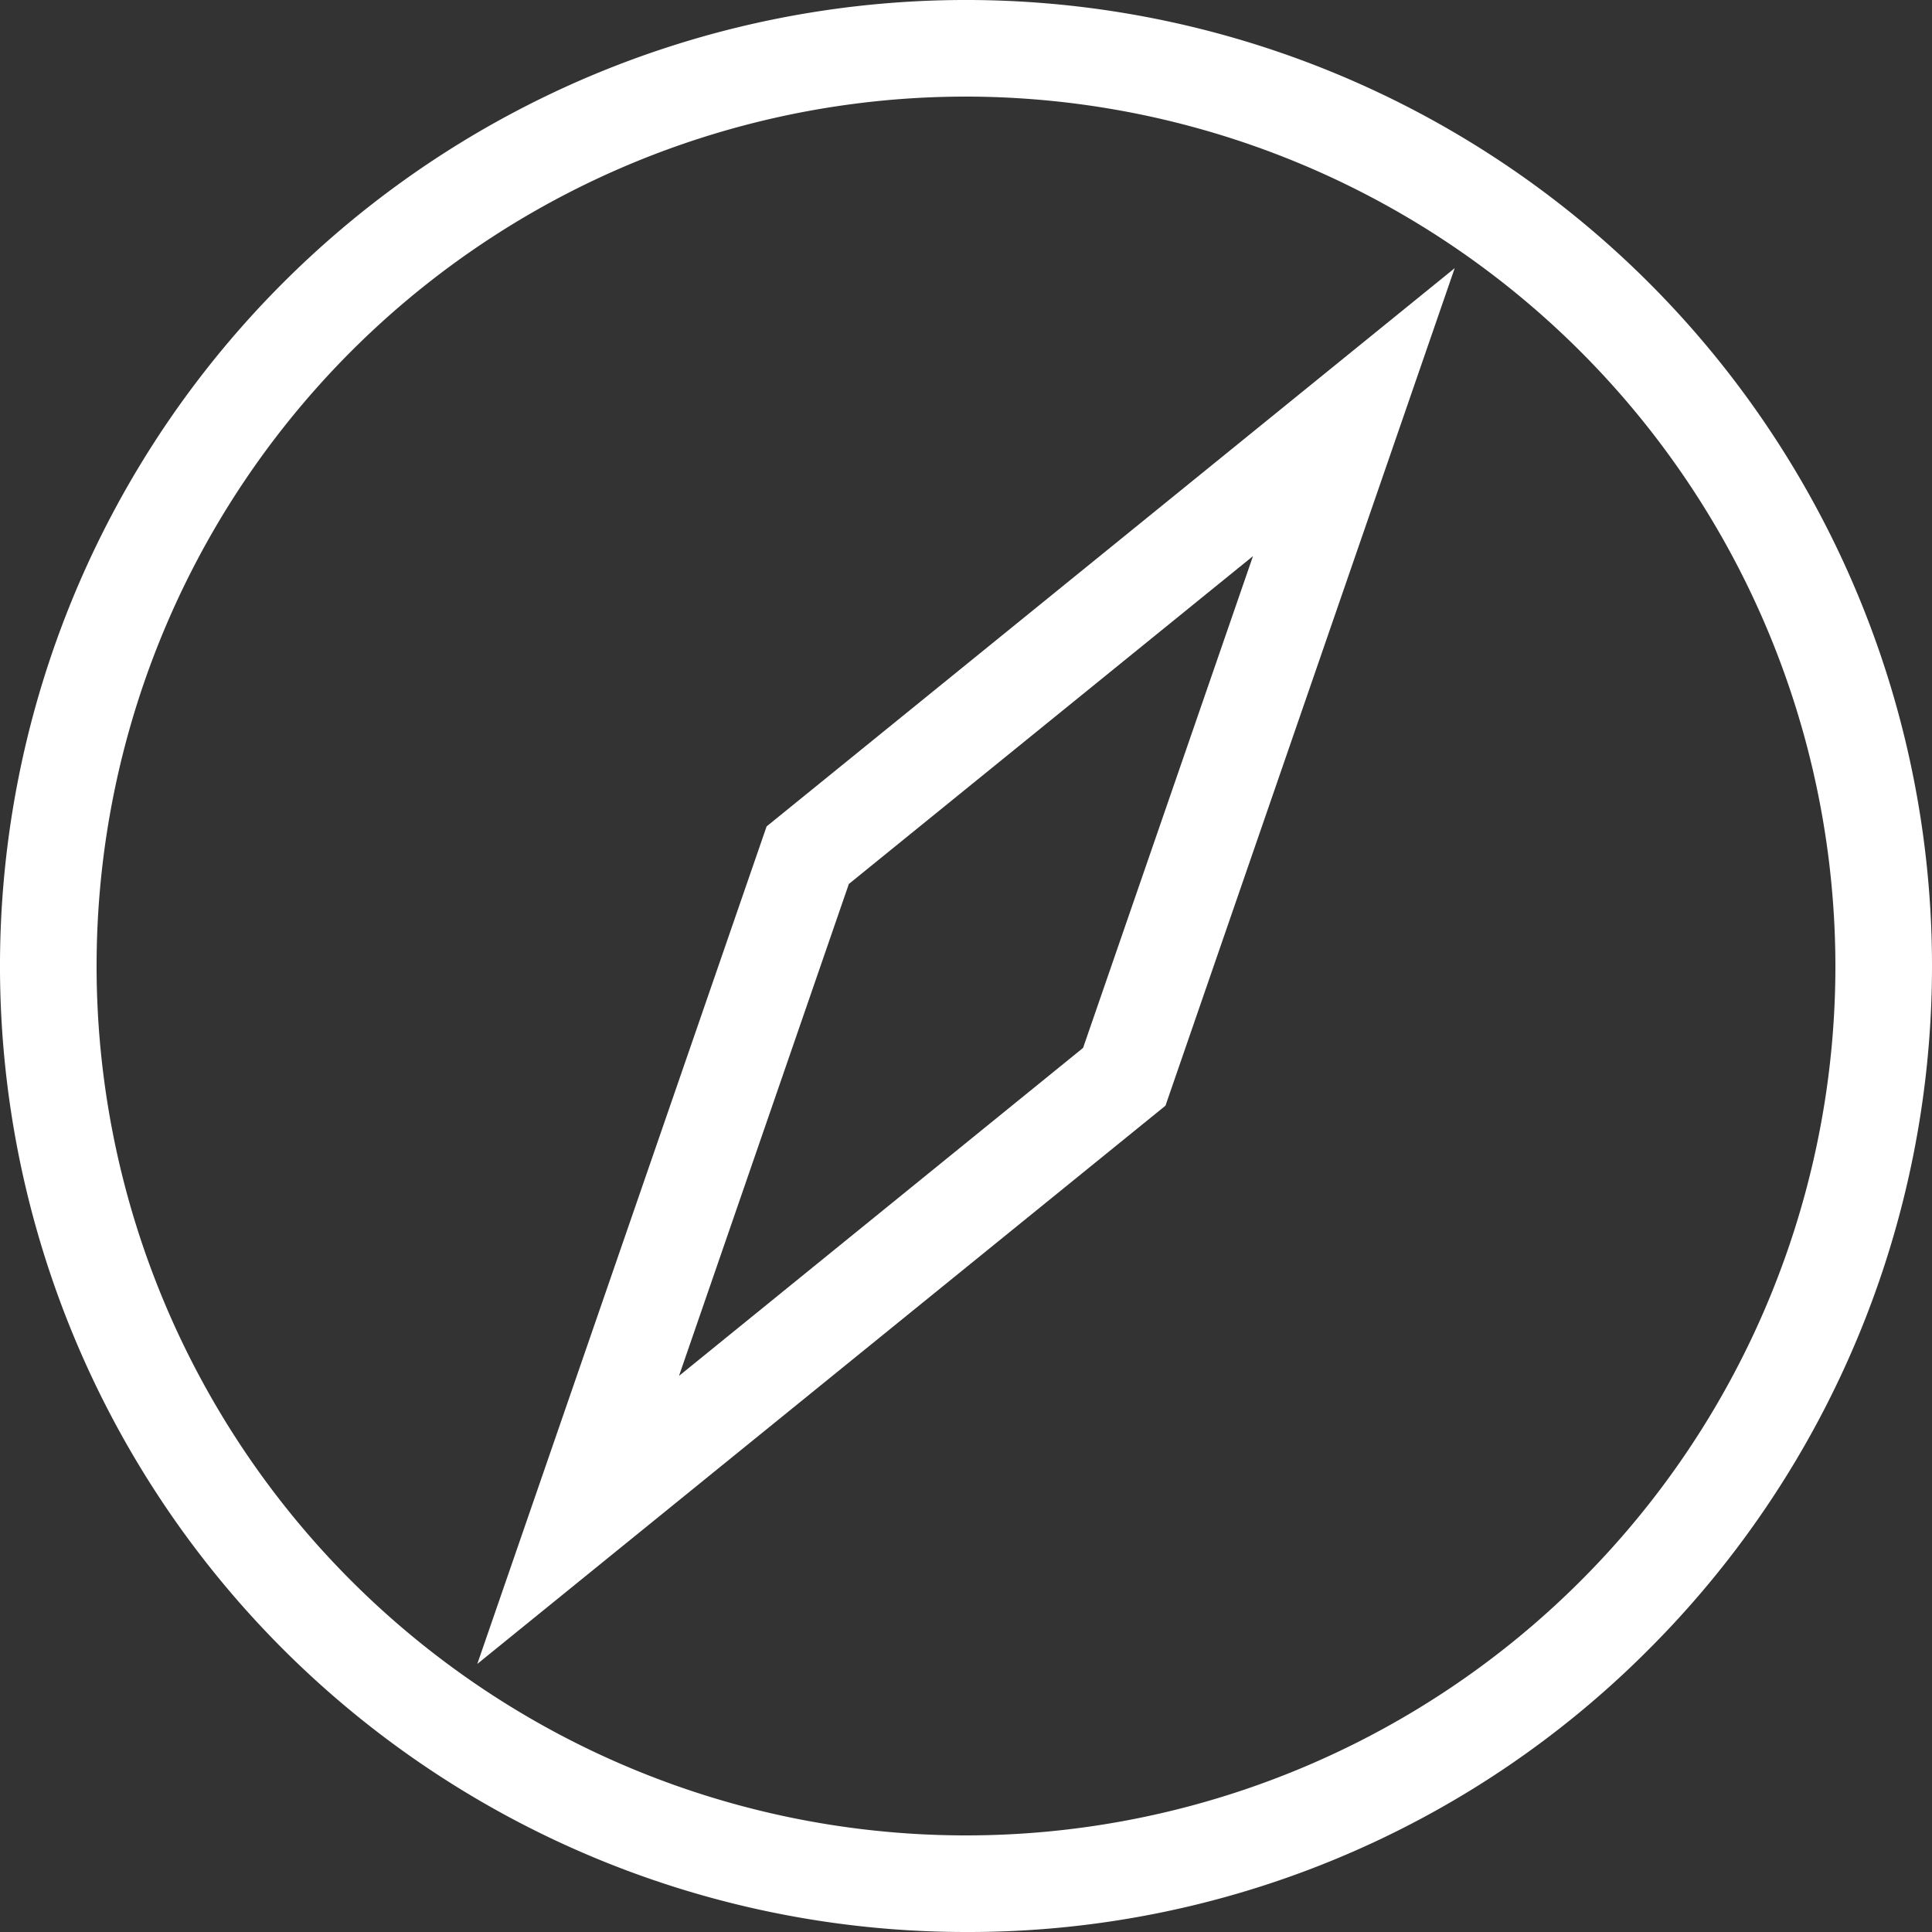
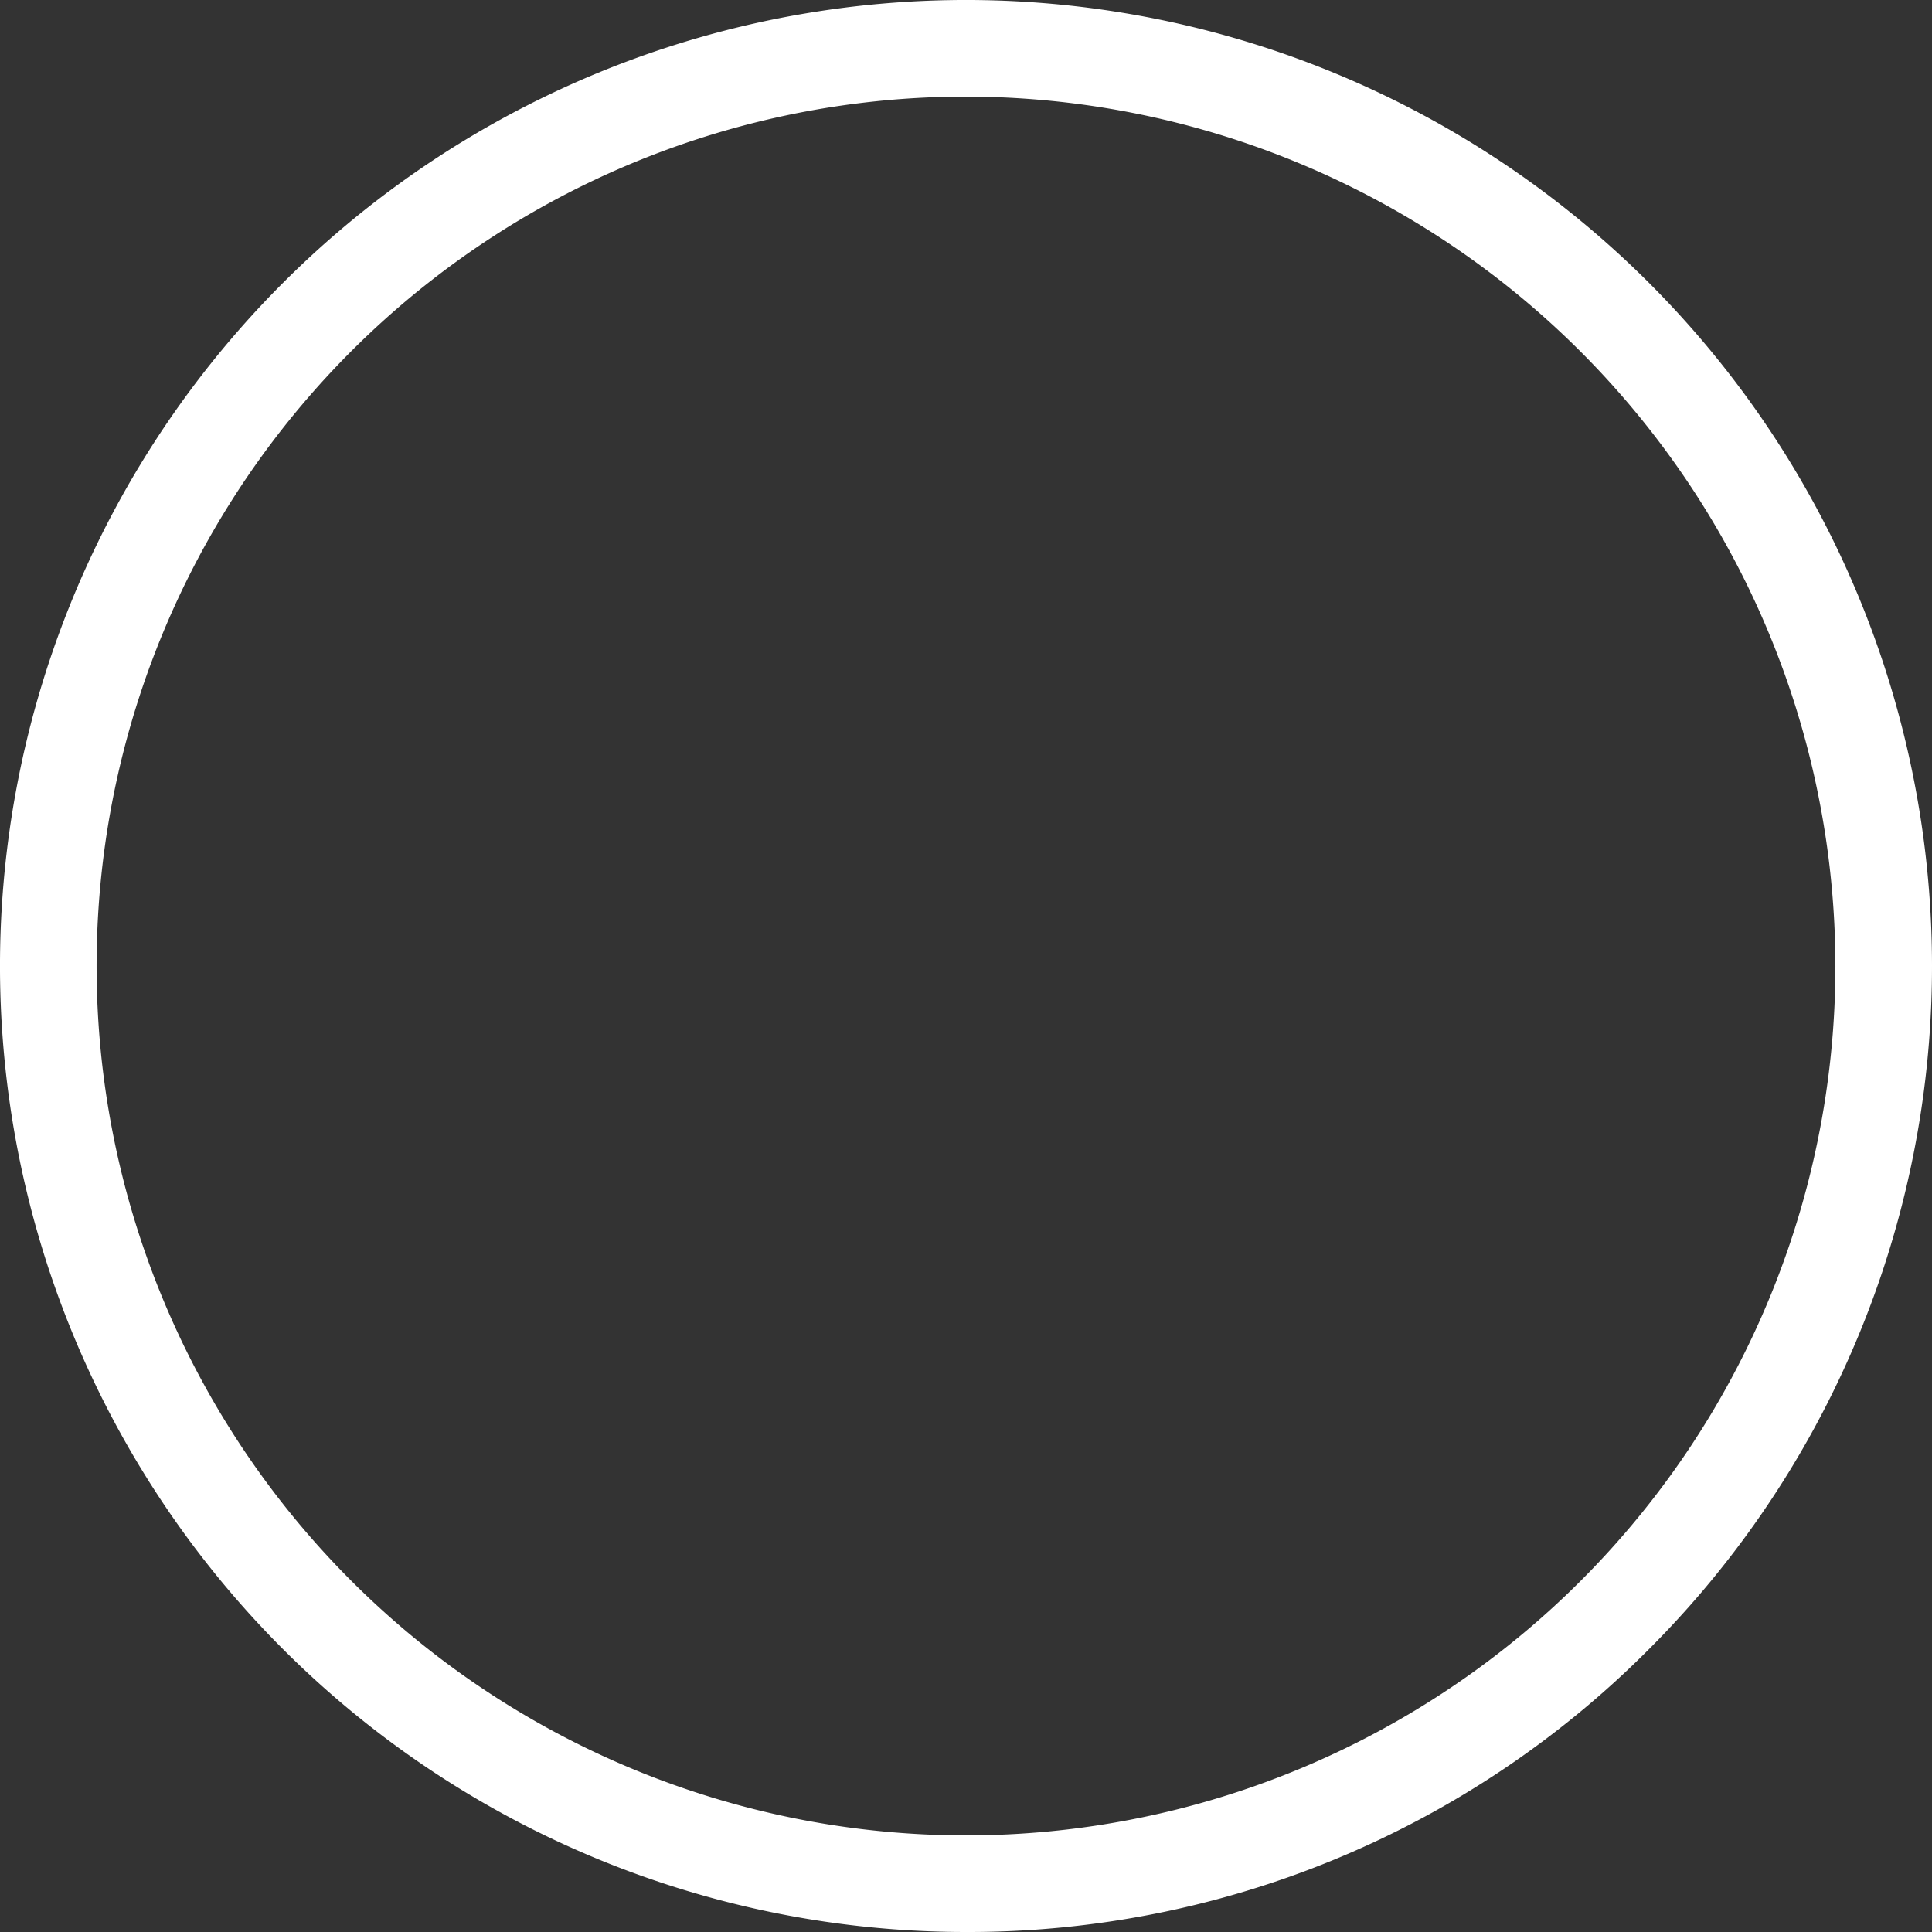
<svg xmlns="http://www.w3.org/2000/svg" width="74.144" height="74.144" viewBox="0 0 74.144 74.144">
  <rect x="0" y="0" width="74.144" height="74.144" fill="#333333" stroke="none" />
  <defs>
    <style>.a{fill:#ffffff;}</style>
  </defs>
  <g transform="translate(-355.252 -9323.927)">
    <path class="a" d="M37.072,74.144A37.072,37.072,0,0,1,10.858,10.858,37.072,37.072,0,1,1,63.286,63.286,36.827,36.827,0,0,1,37.072,74.144Zm0-70.437A33.365,33.365,0,1,0,70.437,37.072,33.4,33.4,0,0,0,37.072,3.707Z" transform="translate(355.252 9323.927)" />
-     <path class="a" d="M4.941,56.341,16.044,24.2,42.451,2.776l-11.1,32.142ZM19.2,26.409,12.682,45.287,28.189,32.7,34.71,13.827Z" transform="translate(368.628 9331.442)" />
  </g>
</svg>